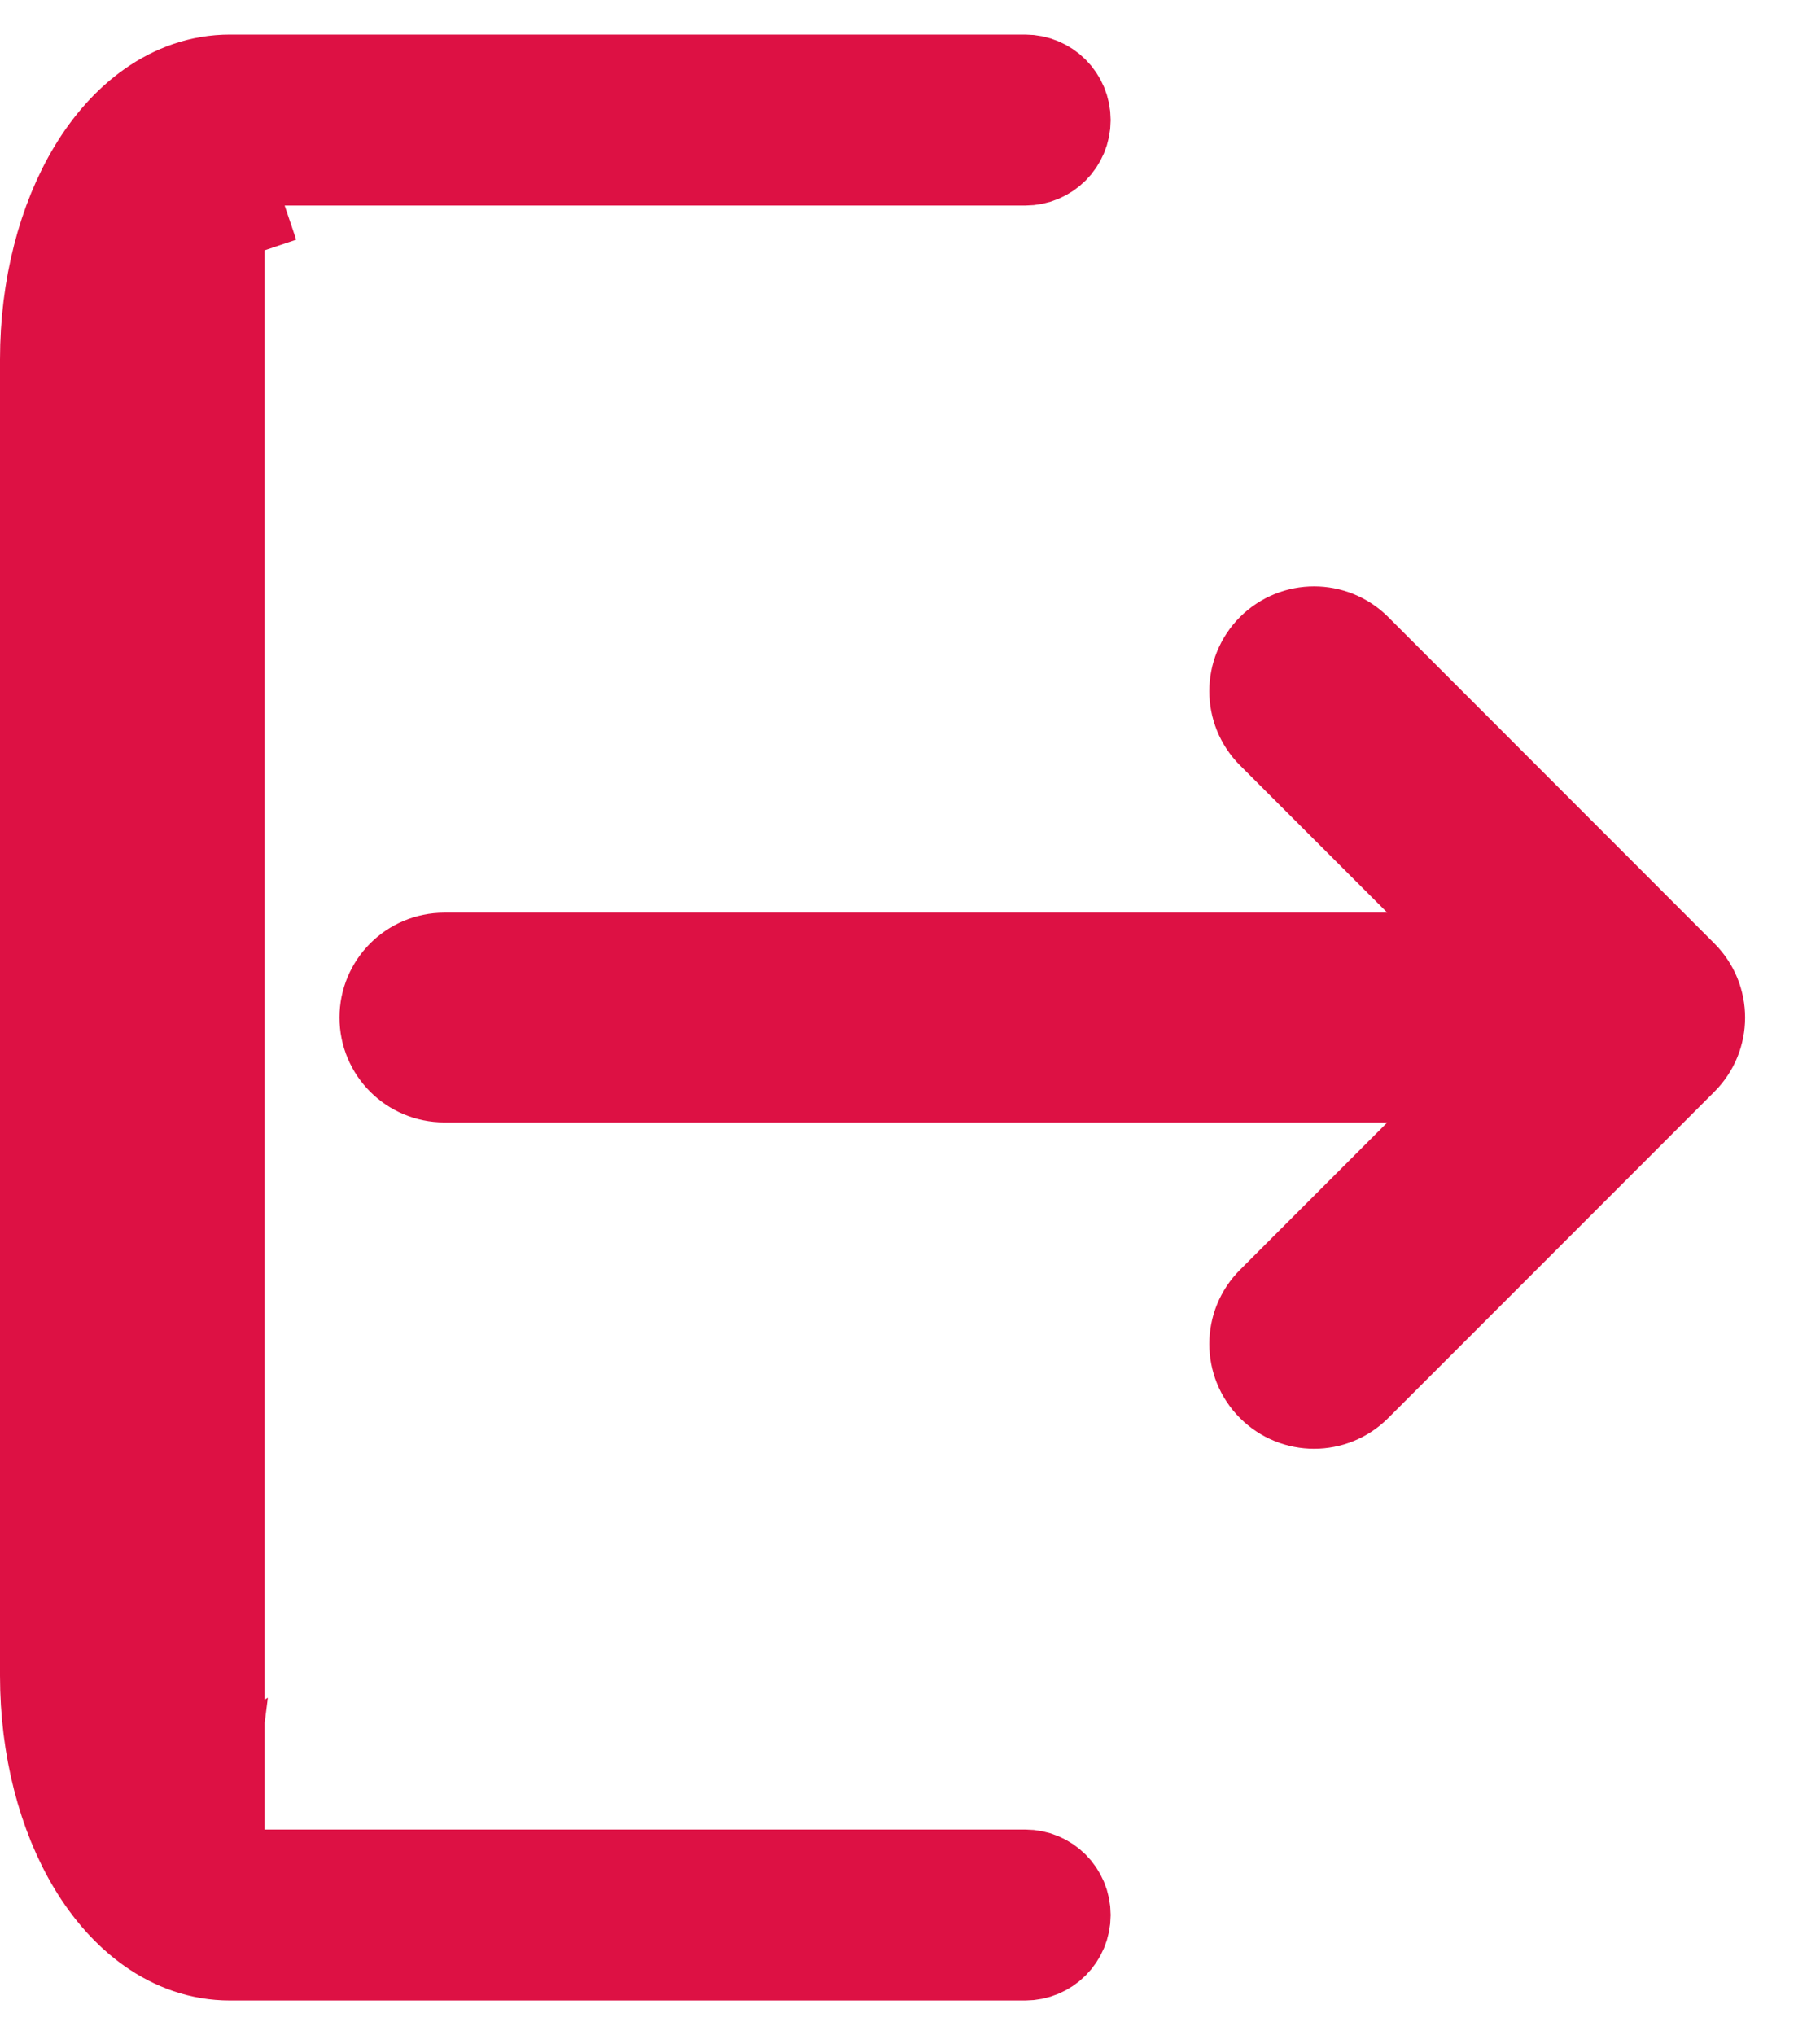
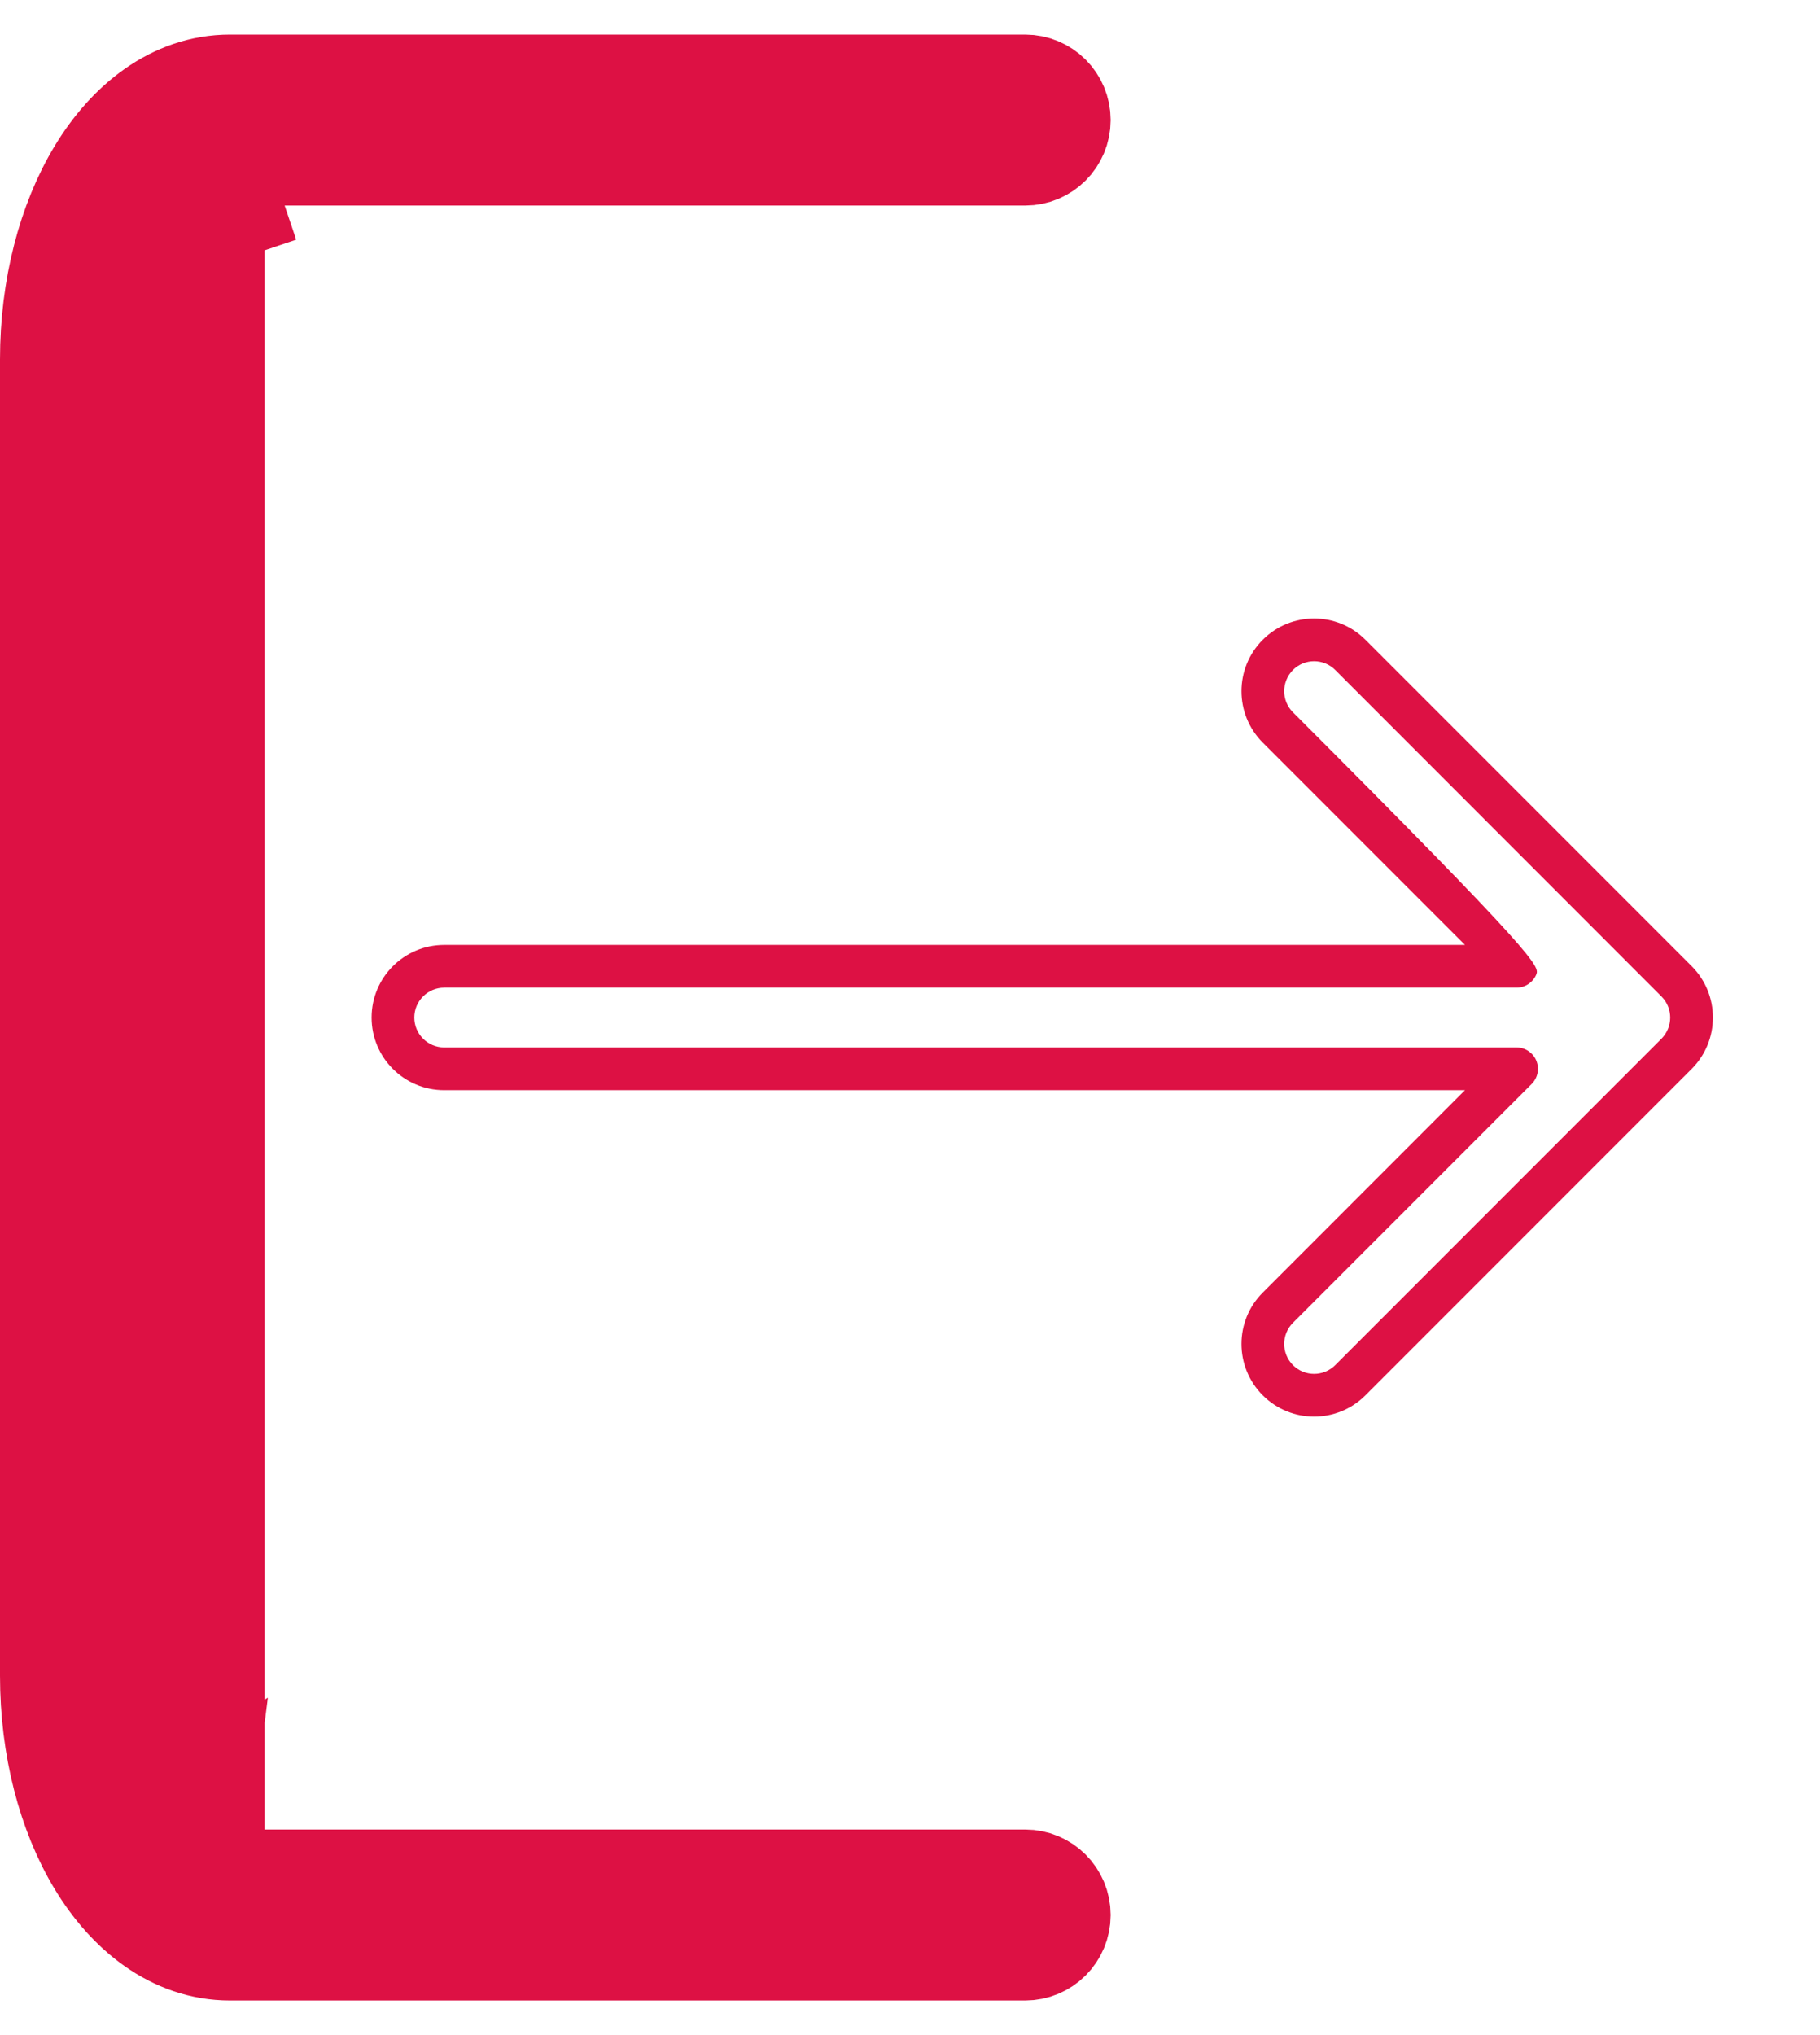
<svg xmlns="http://www.w3.org/2000/svg" width="17" height="19" viewBox="0 0 17 19" fill="none">
  <path d="M1.972 1.449L1.972 1.449C2.031 1.429 2.089 1.419 2.148 1.419H9.576C9.741 1.419 9.874 1.286 9.874 1.121C9.874 0.956 9.741 0.823 9.576 0.823H2.148C1.633 0.823 1.214 1.166 0.939 1.621C0.662 2.079 0.5 2.693 0.5 3.355V15.645C0.5 16.307 0.662 16.921 0.939 17.379C1.214 17.834 1.633 18.177 2.148 18.177H9.576C9.741 18.177 9.874 18.044 9.874 17.879C9.874 17.714 9.741 17.581 9.576 17.581H2.148C2.089 17.581 2.031 17.571 1.972 17.551L1.972 17.551L1.972 1.449ZM1.972 1.449C1.913 1.468 1.854 1.499 1.794 1.541L1.794 1.541C1.673 1.625 1.554 1.755 1.449 1.93C1.237 2.28 1.096 2.783 1.096 3.355V15.645C1.096 16.217 1.237 16.72 1.449 17.07L1.876 16.812M1.972 1.449L2.132 1.922C2.123 1.925 2.105 1.933 2.08 1.95C2.029 1.987 1.954 2.06 1.876 2.188C1.719 2.448 1.596 2.859 1.596 3.355V15.645C1.596 16.141 1.719 16.552 1.876 16.812M1.876 16.812L1.449 17.07C1.554 17.245 1.673 17.375 1.794 17.459L1.876 16.812Z" fill="#DD1144" stroke="#DD1144" stroke-linecap="round" />
-   <path fill-rule="evenodd" clip-rule="evenodd" d="M12.613 6.114L15.66 9.162C15.847 9.349 15.847 9.652 15.66 9.839L12.613 12.886C12.426 13.073 12.123 13.073 11.936 12.886C11.749 12.699 11.749 12.396 11.936 12.209L14.166 9.979L4.15 9.979C3.885 9.979 3.671 9.765 3.671 9.5C3.671 9.236 3.885 9.021 4.15 9.021L14.166 9.021L11.936 6.792C11.749 6.605 11.749 6.301 11.936 6.114C12.123 5.928 12.426 5.928 12.613 6.114Z" fill="#DD1144" stroke="#DD1144" stroke-linejoin="round" />
-   <path fill-rule="evenodd" clip-rule="evenodd" d="M11.795 5.973C12.06 5.708 12.489 5.708 12.754 5.973L15.801 9.02C16.066 9.285 16.066 9.715 15.801 9.98L12.754 13.027C12.489 13.292 12.06 13.292 11.795 13.027C11.53 12.762 11.53 12.332 11.795 12.068L13.684 10.178L4.149 10.178C3.775 10.178 3.471 9.875 3.471 9.5C3.471 9.125 3.775 8.822 4.149 8.822L13.684 8.822L11.795 6.933C11.53 6.668 11.53 6.238 11.795 5.973ZM12.472 6.255C12.363 6.146 12.186 6.146 12.077 6.255C11.968 6.365 11.968 6.541 12.077 6.65L14.307 8.88C14.364 8.937 14.381 9.023 14.35 9.098C14.319 9.172 14.246 9.221 14.166 9.221L4.149 9.221C3.995 9.221 3.87 9.346 3.87 9.5C3.87 9.654 3.995 9.779 4.149 9.779L14.166 9.779C14.246 9.779 14.319 9.828 14.35 9.902C14.381 9.977 14.364 10.063 14.307 10.12L12.077 12.35C11.968 12.459 11.968 12.636 12.077 12.745C12.186 12.854 12.363 12.854 12.472 12.745L15.519 9.698C15.628 9.588 15.628 9.412 15.519 9.303L12.472 6.255Z" fill="#DD1144" />
+   <path fill-rule="evenodd" clip-rule="evenodd" d="M11.795 5.973C12.06 5.708 12.489 5.708 12.754 5.973L15.801 9.02C16.066 9.285 16.066 9.715 15.801 9.98L12.754 13.027C12.489 13.292 12.06 13.292 11.795 13.027C11.53 12.762 11.53 12.332 11.795 12.068L13.684 10.178L4.149 10.178C3.775 10.178 3.471 9.875 3.471 9.5C3.471 9.125 3.775 8.822 4.149 8.822L13.684 8.822L11.795 6.933C11.53 6.668 11.53 6.238 11.795 5.973ZM12.472 6.255C12.363 6.146 12.186 6.146 12.077 6.255C11.968 6.365 11.968 6.541 12.077 6.65C14.364 8.937 14.381 9.023 14.35 9.098C14.319 9.172 14.246 9.221 14.166 9.221L4.149 9.221C3.995 9.221 3.87 9.346 3.87 9.5C3.87 9.654 3.995 9.779 4.149 9.779L14.166 9.779C14.246 9.779 14.319 9.828 14.35 9.902C14.381 9.977 14.364 10.063 14.307 10.12L12.077 12.35C11.968 12.459 11.968 12.636 12.077 12.745C12.186 12.854 12.363 12.854 12.472 12.745L15.519 9.698C15.628 9.588 15.628 9.412 15.519 9.303L12.472 6.255Z" fill="#DD1144" />
</svg>